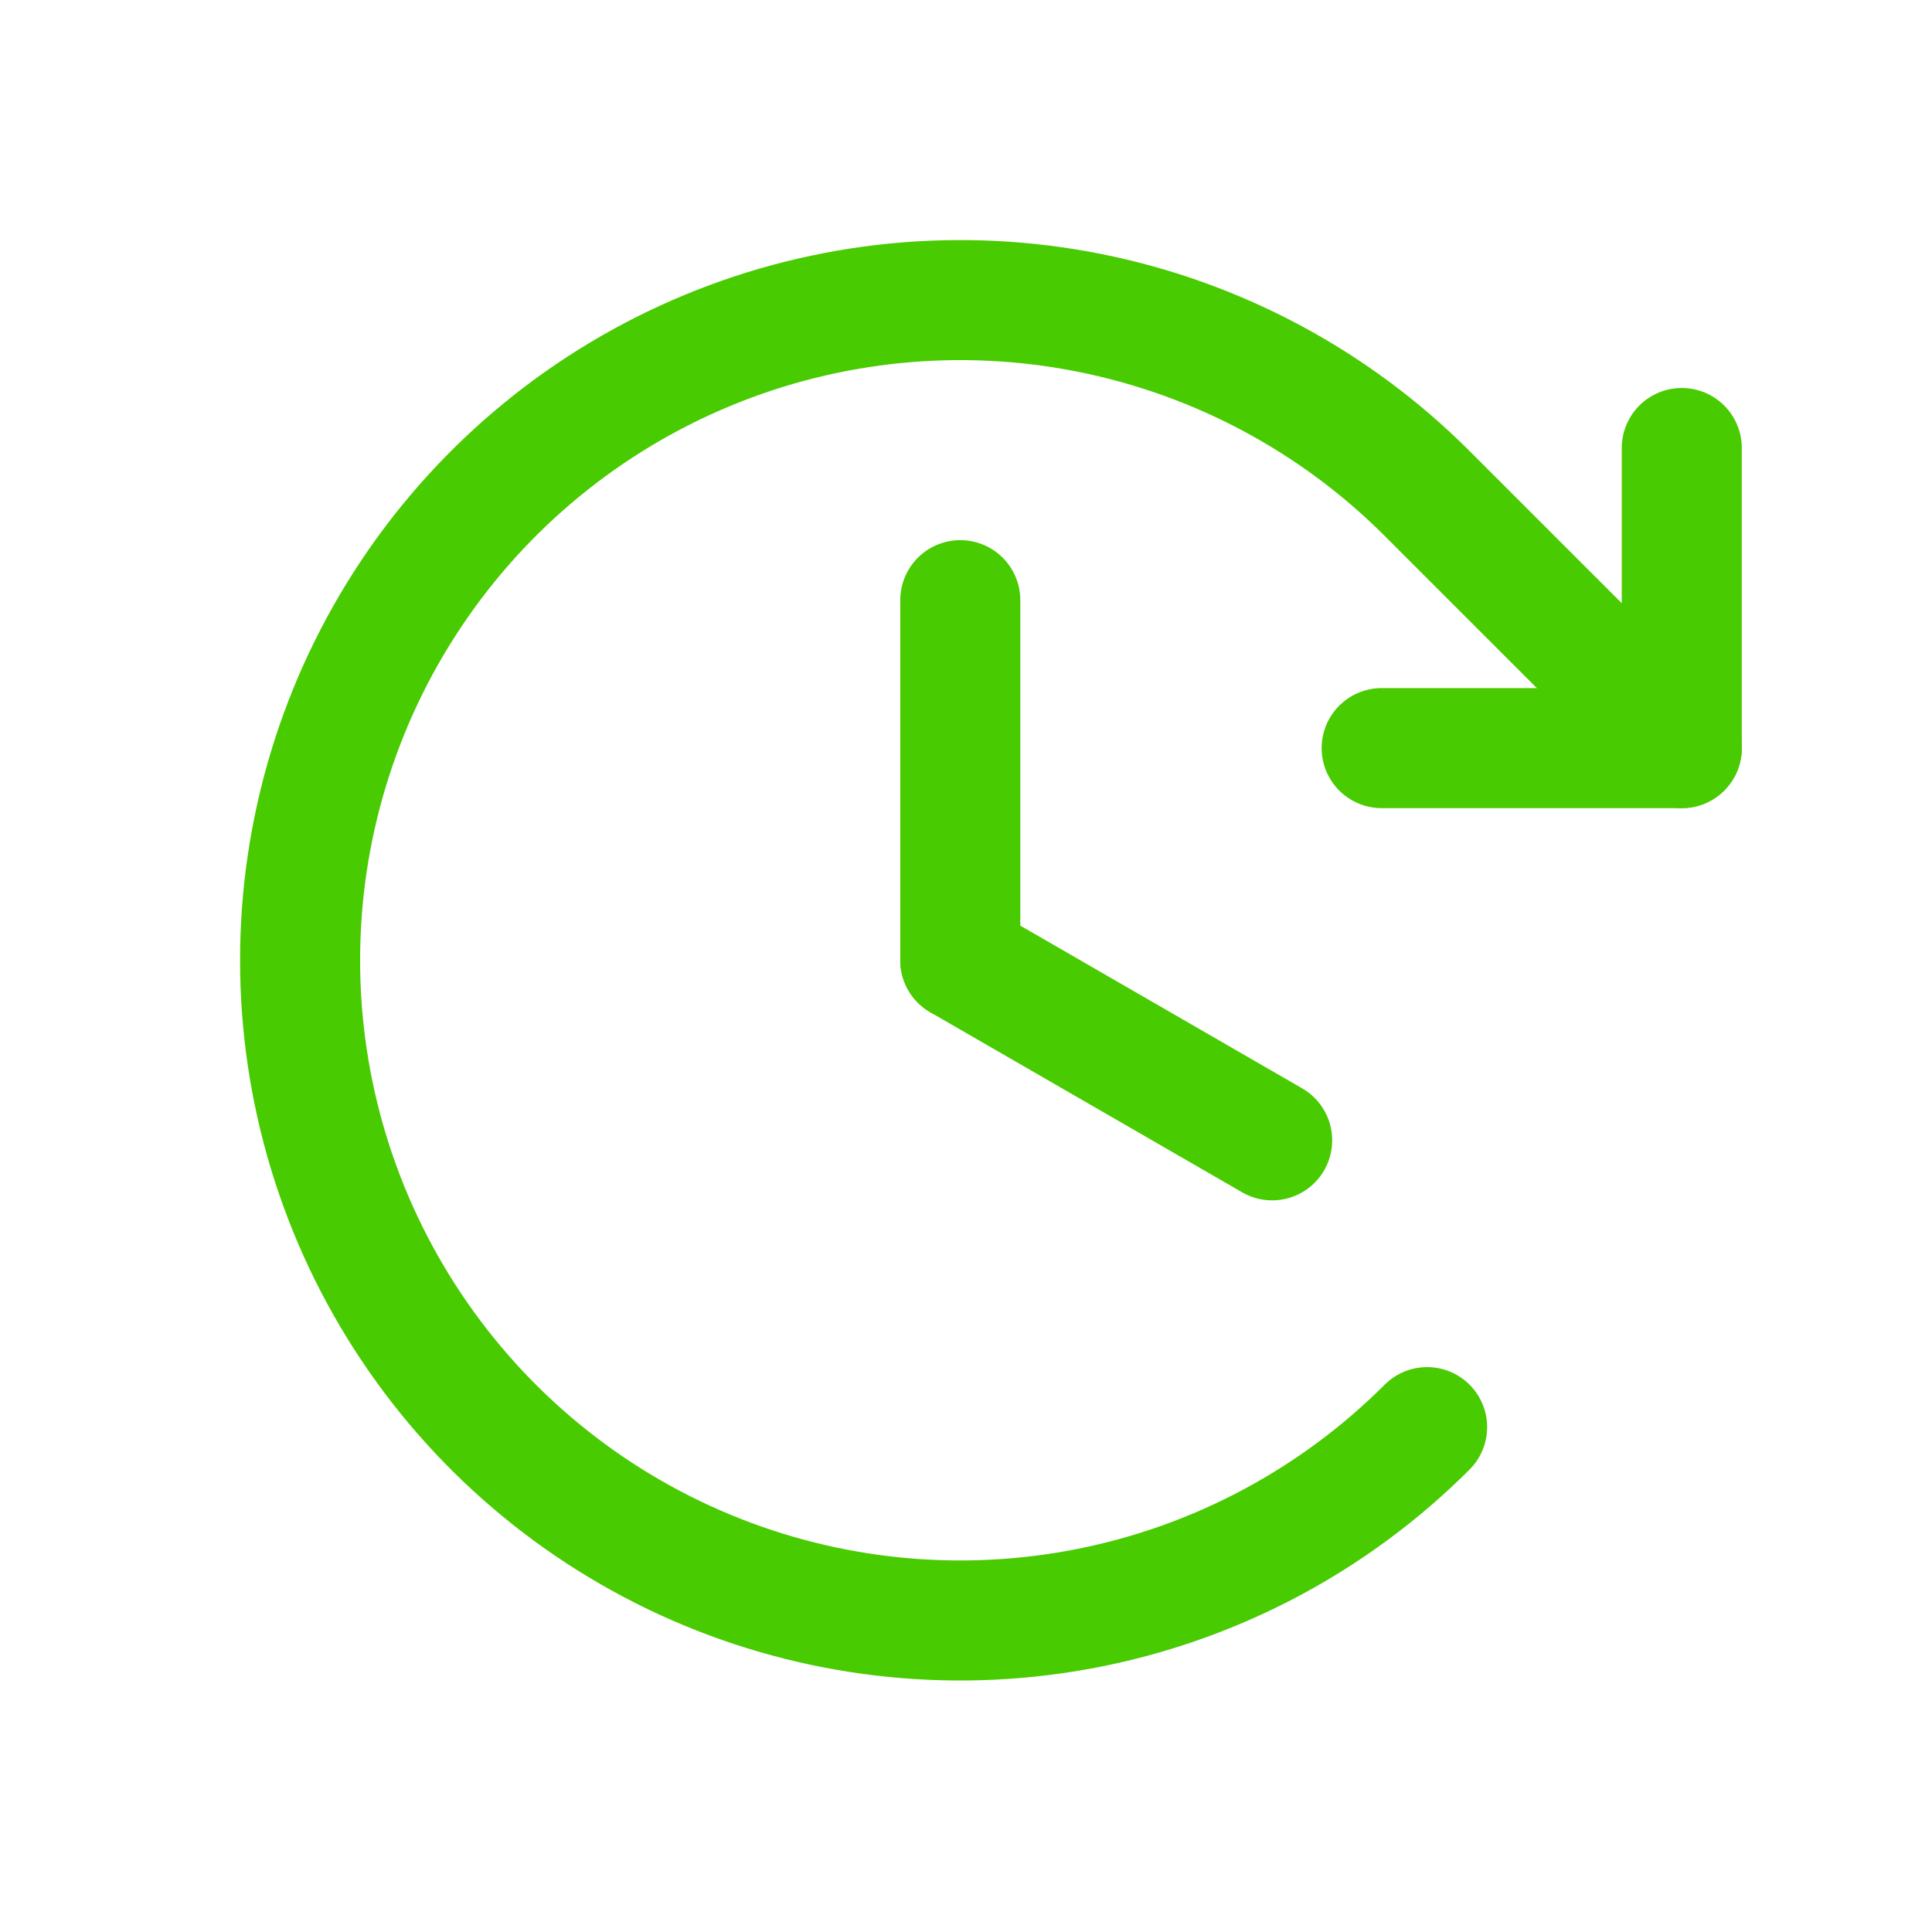
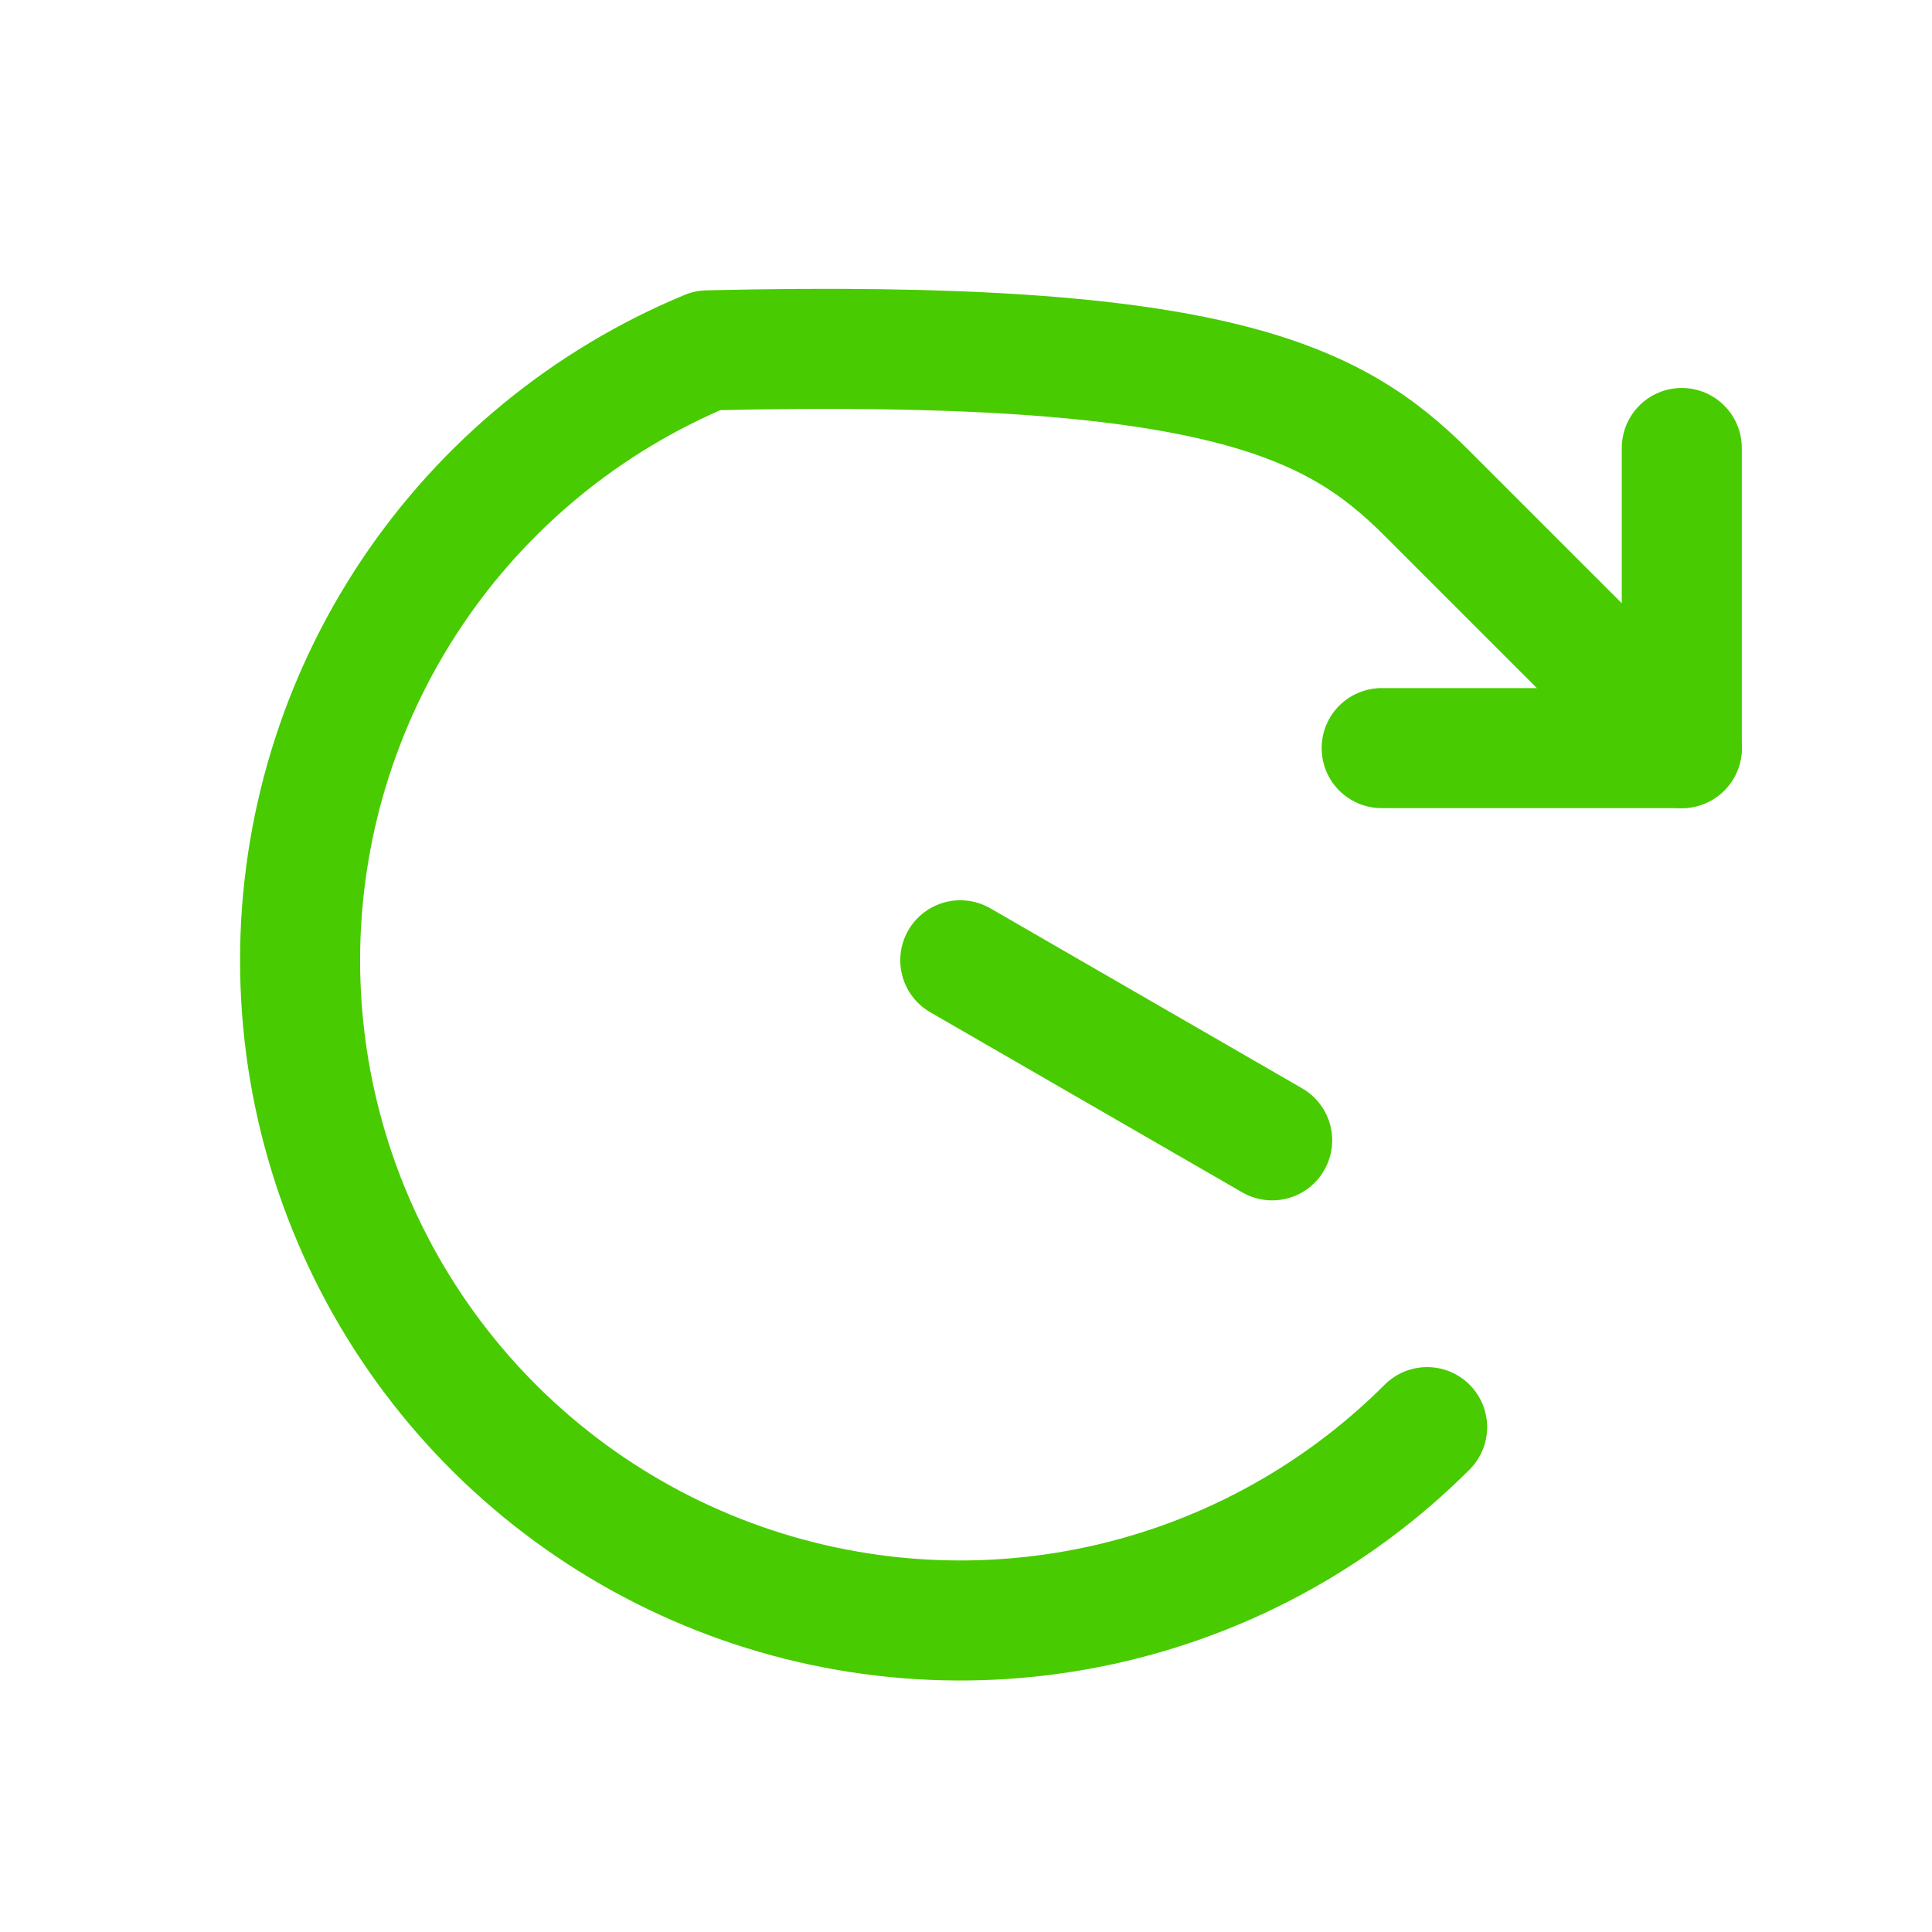
<svg xmlns="http://www.w3.org/2000/svg" width="68" height="68" viewBox="0 0 68 68" fill="none">
-   <path d="M33.799 21.124V33.799" stroke="#48CB00" stroke-width="4.225" stroke-linecap="round" stroke-linejoin="round" />
  <path d="M44.776 40.136L33.799 33.799" stroke="#48CB00" stroke-width="4.225" stroke-linecap="round" stroke-linejoin="round" />
  <path d="M48.63 26.331H59.193V15.768" stroke="#48CB00" stroke-width="4.225" stroke-linecap="round" stroke-linejoin="round" />
-   <path d="M50.23 50.23C46.98 53.48 42.84 55.693 38.333 56.589C33.825 57.486 29.153 57.026 24.907 55.267C20.661 53.508 17.032 50.53 14.479 46.709C11.925 42.888 10.562 38.395 10.562 33.799C10.562 29.203 11.925 24.711 14.479 20.889C17.032 17.068 20.661 14.09 24.907 12.331C29.153 10.572 33.825 10.112 38.333 11.009C42.84 11.905 46.98 14.118 50.23 17.368L59.193 26.331" stroke="#48CB00" stroke-width="4.225" stroke-linecap="round" stroke-linejoin="round" />
+   <path d="M50.23 50.23C46.98 53.48 42.84 55.693 38.333 56.589C33.825 57.486 29.153 57.026 24.907 55.267C20.661 53.508 17.032 50.53 14.479 46.709C11.925 42.888 10.562 38.395 10.562 33.799C10.562 29.203 11.925 24.711 14.479 20.889C17.032 17.068 20.661 14.09 24.907 12.331C42.84 11.905 46.98 14.118 50.23 17.368L59.193 26.331" stroke="#48CB00" stroke-width="4.225" stroke-linecap="round" stroke-linejoin="round" />
</svg>